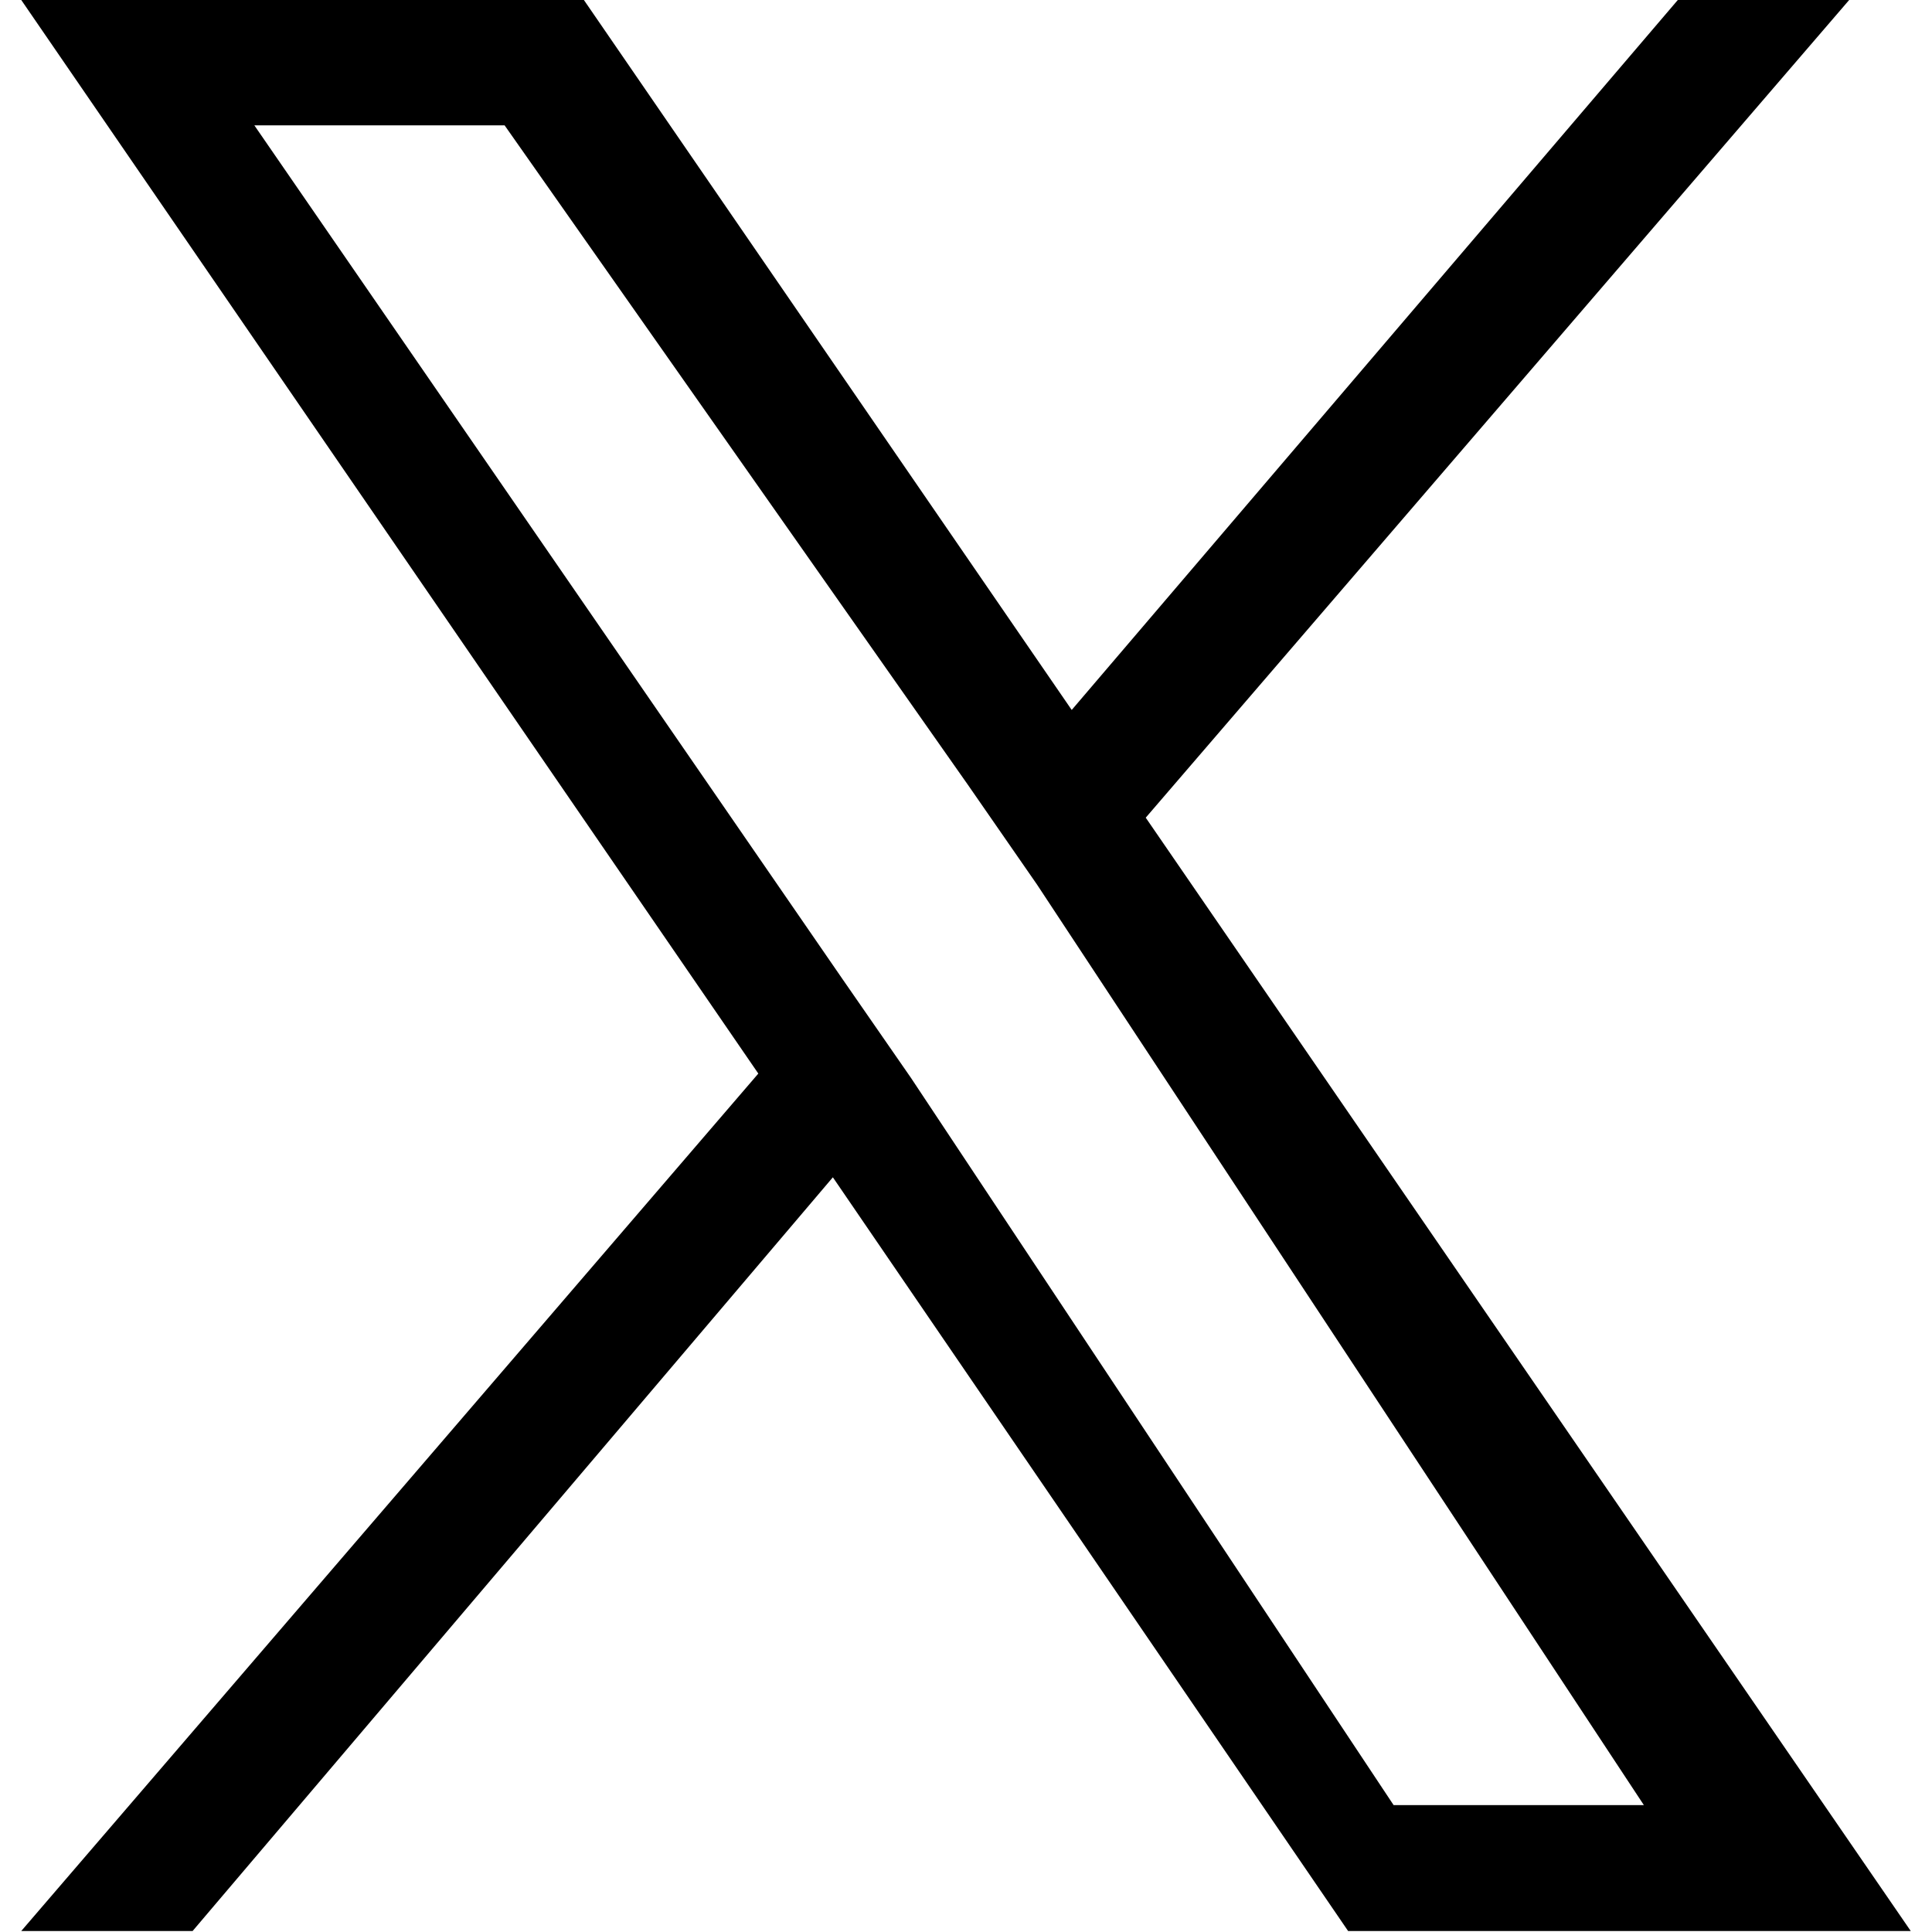
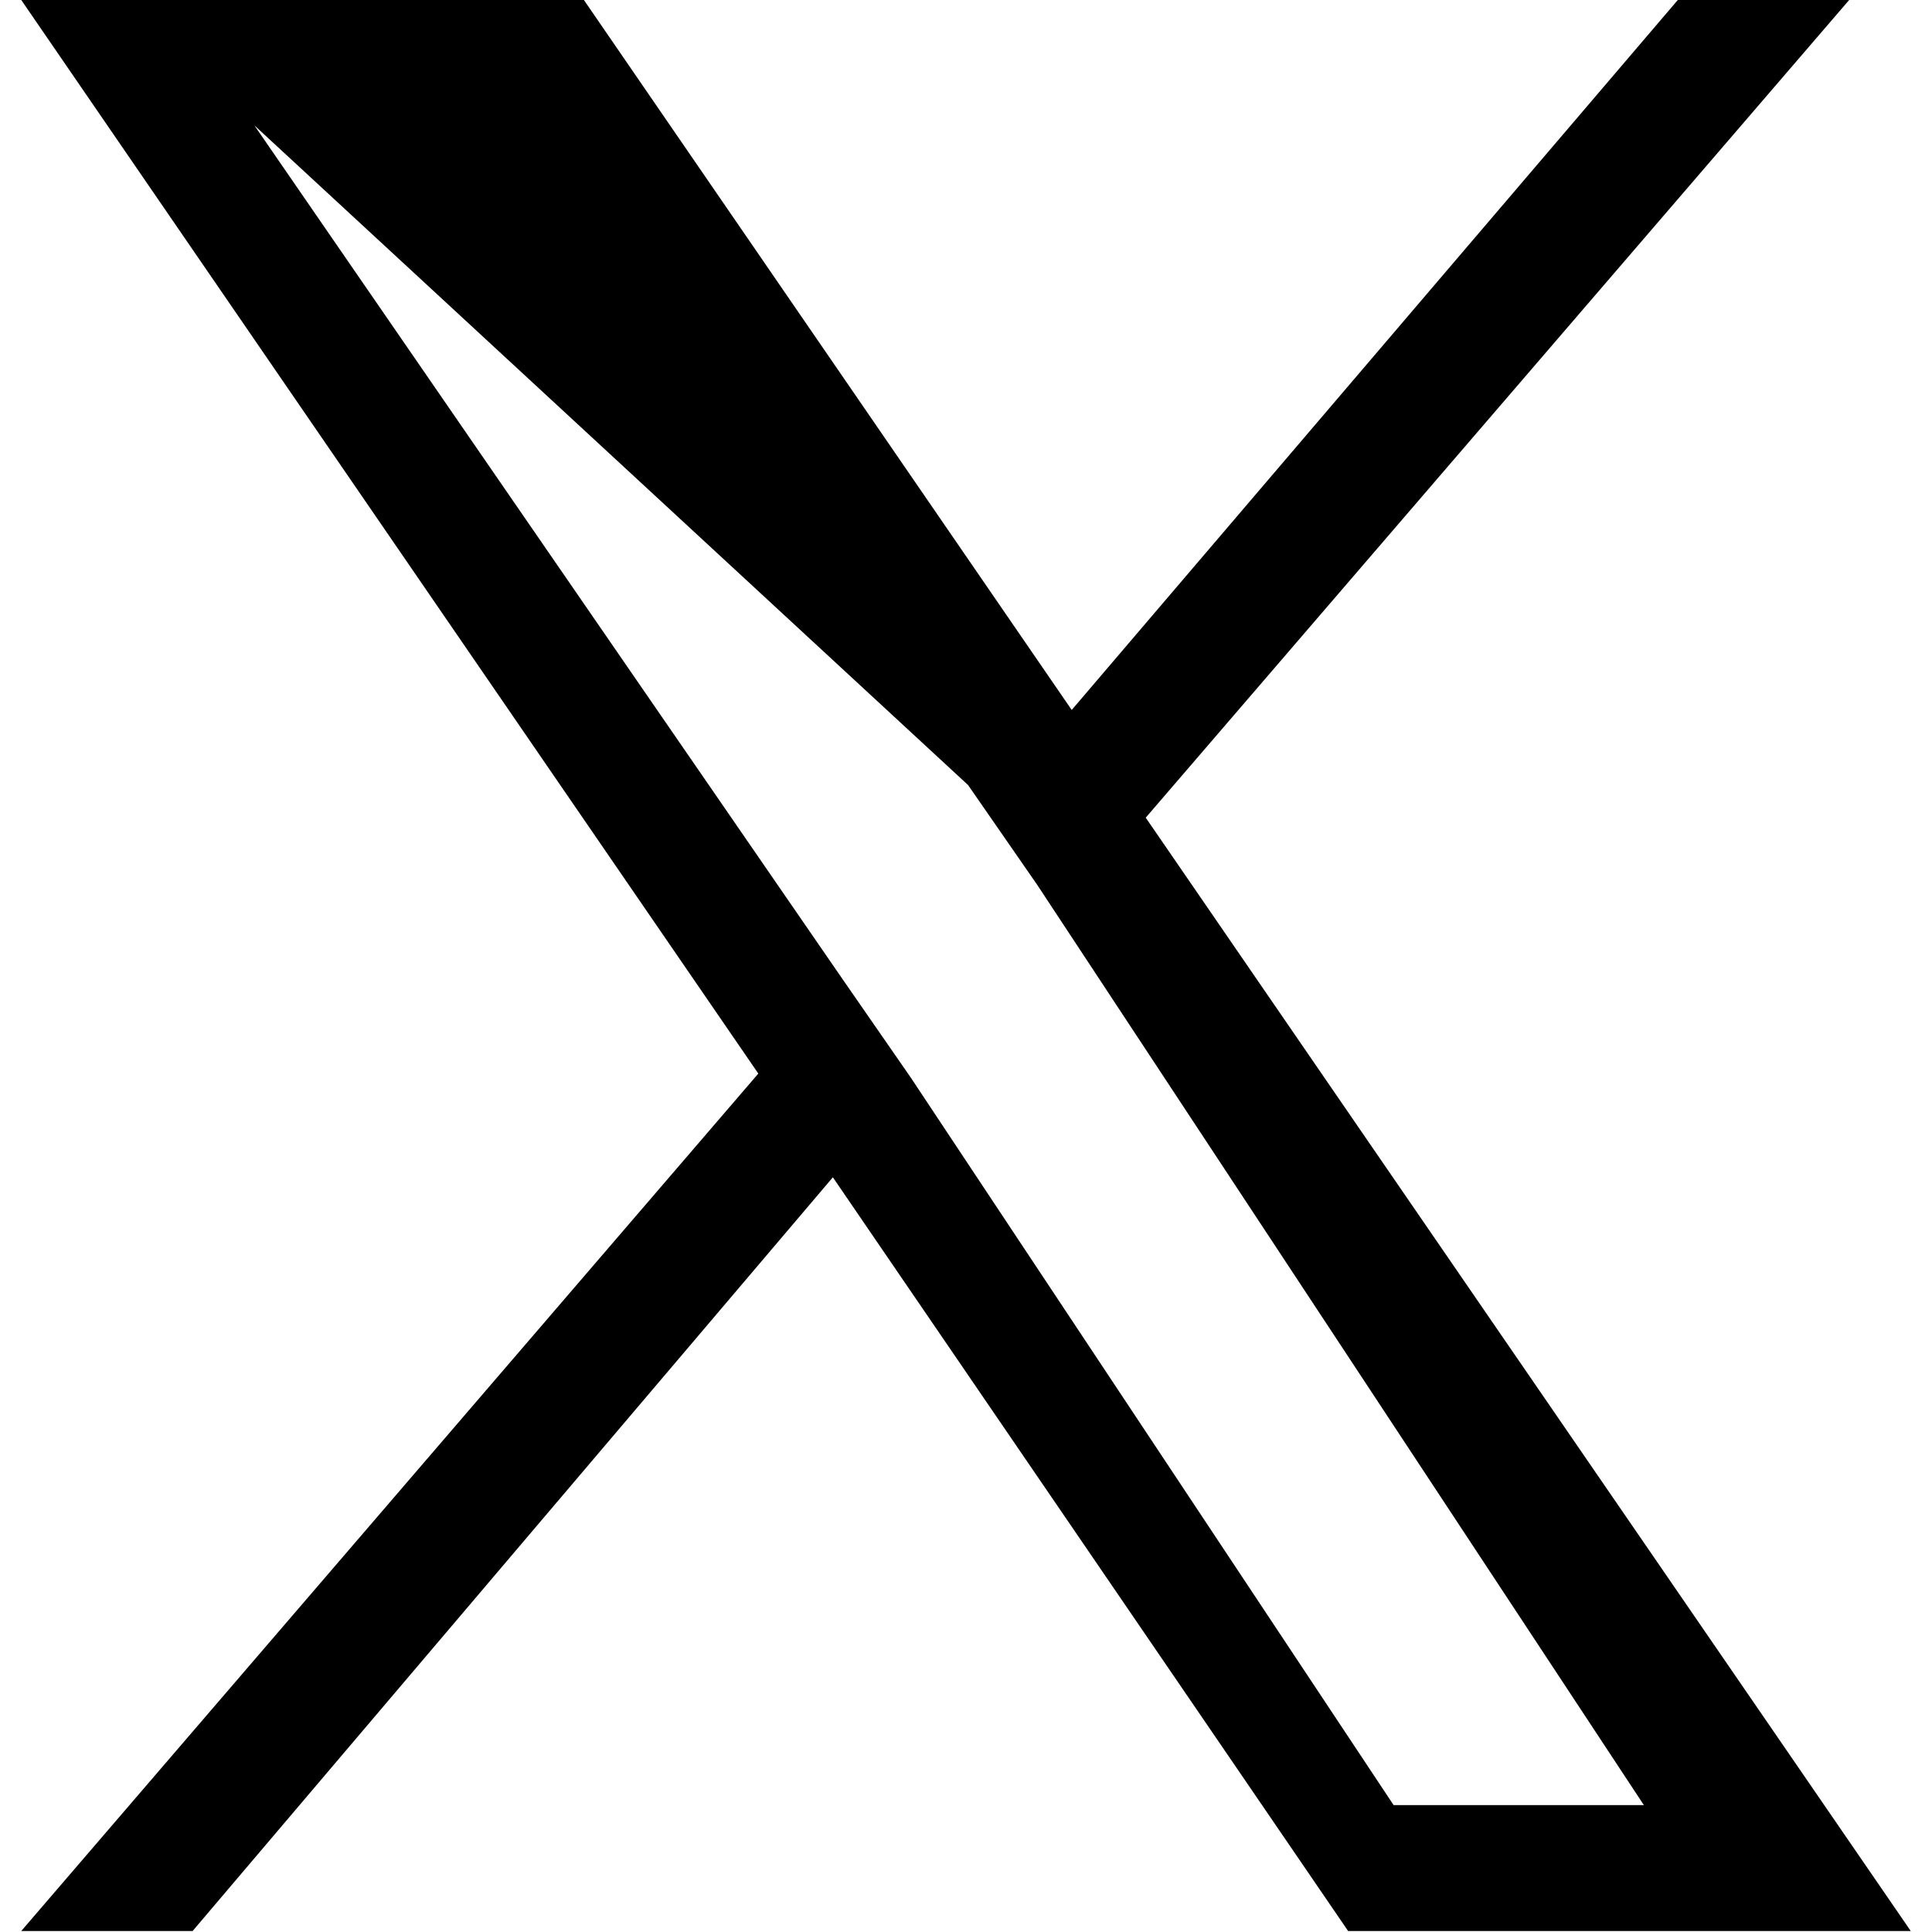
<svg xmlns="http://www.w3.org/2000/svg" width="24" height="24" viewBox="0 0 1200 1227">
-   <path fill="currentColor" d="M714.163 519.284L1160.89 0H1052.06L667.137      450.887L357.328 0H0L468.101 681.821L0 1226.37H108.829L515.445      747.693L842.672 1226.37H1200L714.137 519.284H714.163ZM565.083      684.602L521.308 621.426L148.029 79.597H306.964L601.302      498.565L645.077 561.741L1030.5 1146.4H871.566L565.083      684.602Z" />
+   <path fill="currentColor" d="M714.163 519.284L1160.89 0H1052.06L667.137      450.887L357.328 0H0L468.101 681.821L0 1226.37H108.829L515.445      747.693L842.672 1226.37H1200L714.137 519.284H714.163ZM565.083      684.602L521.308 621.426L148.029 79.597L601.302      498.565L645.077 561.741L1030.5 1146.4H871.566L565.083      684.602Z" />
</svg>